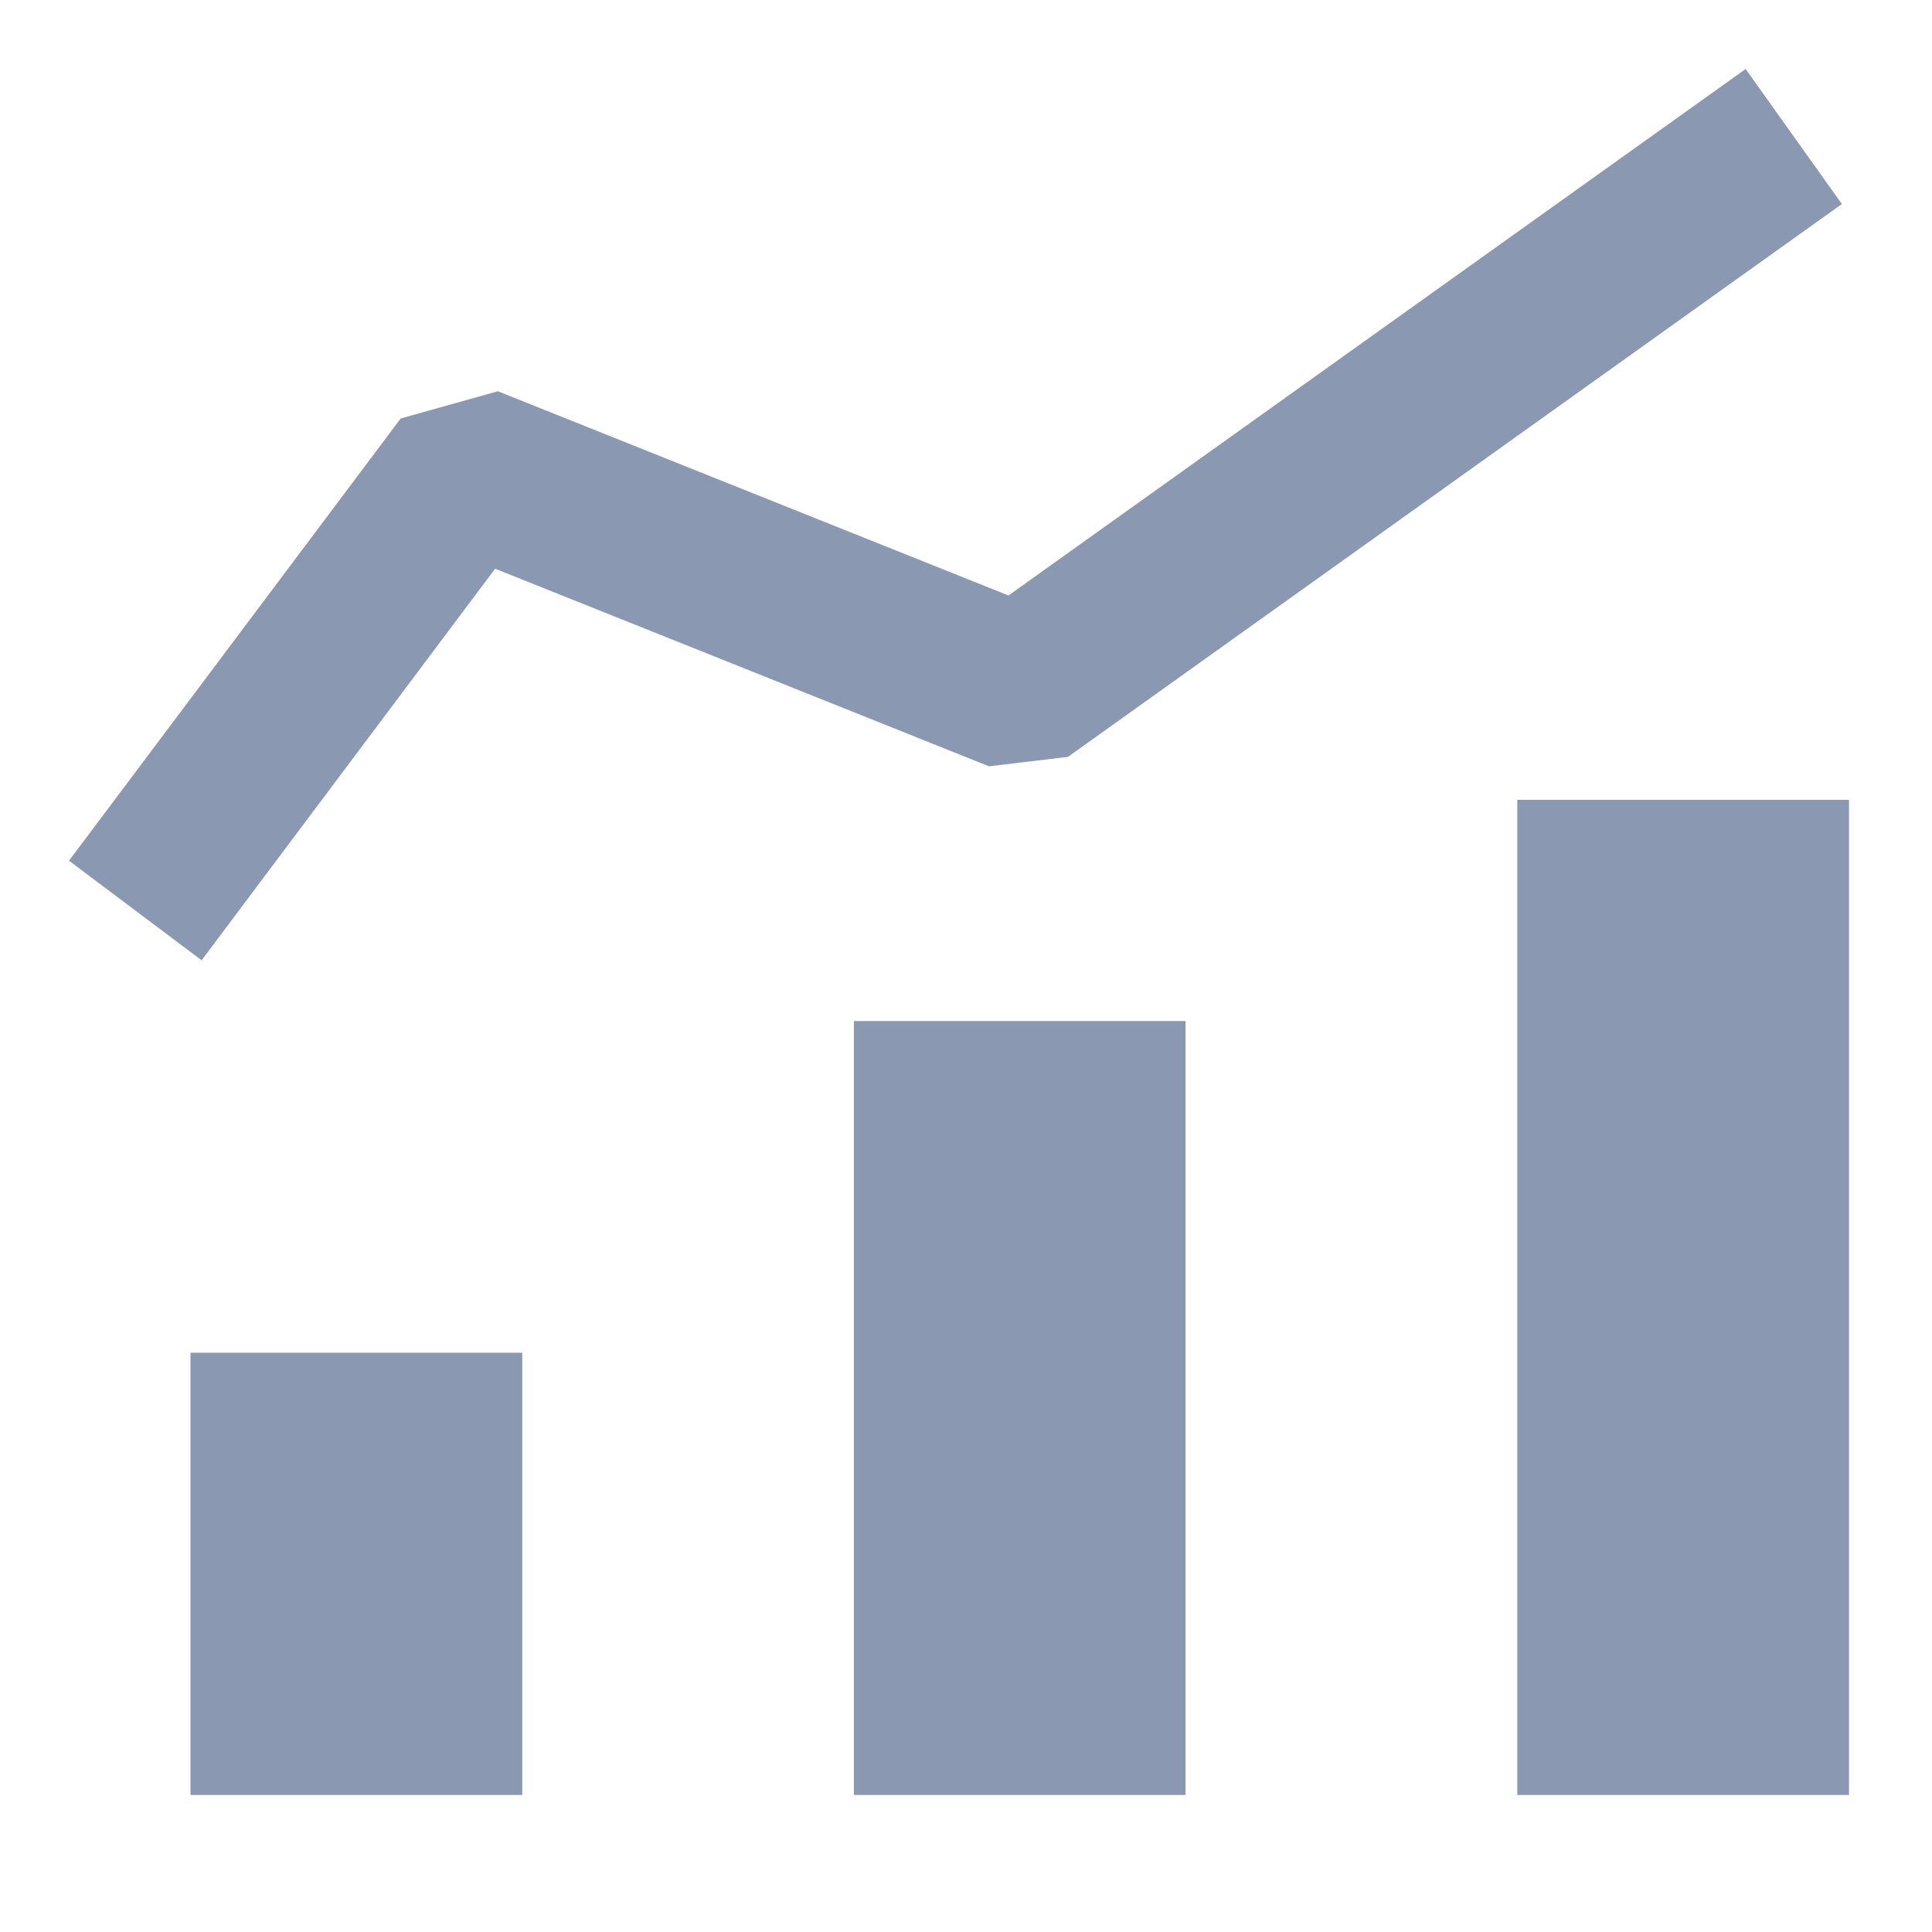
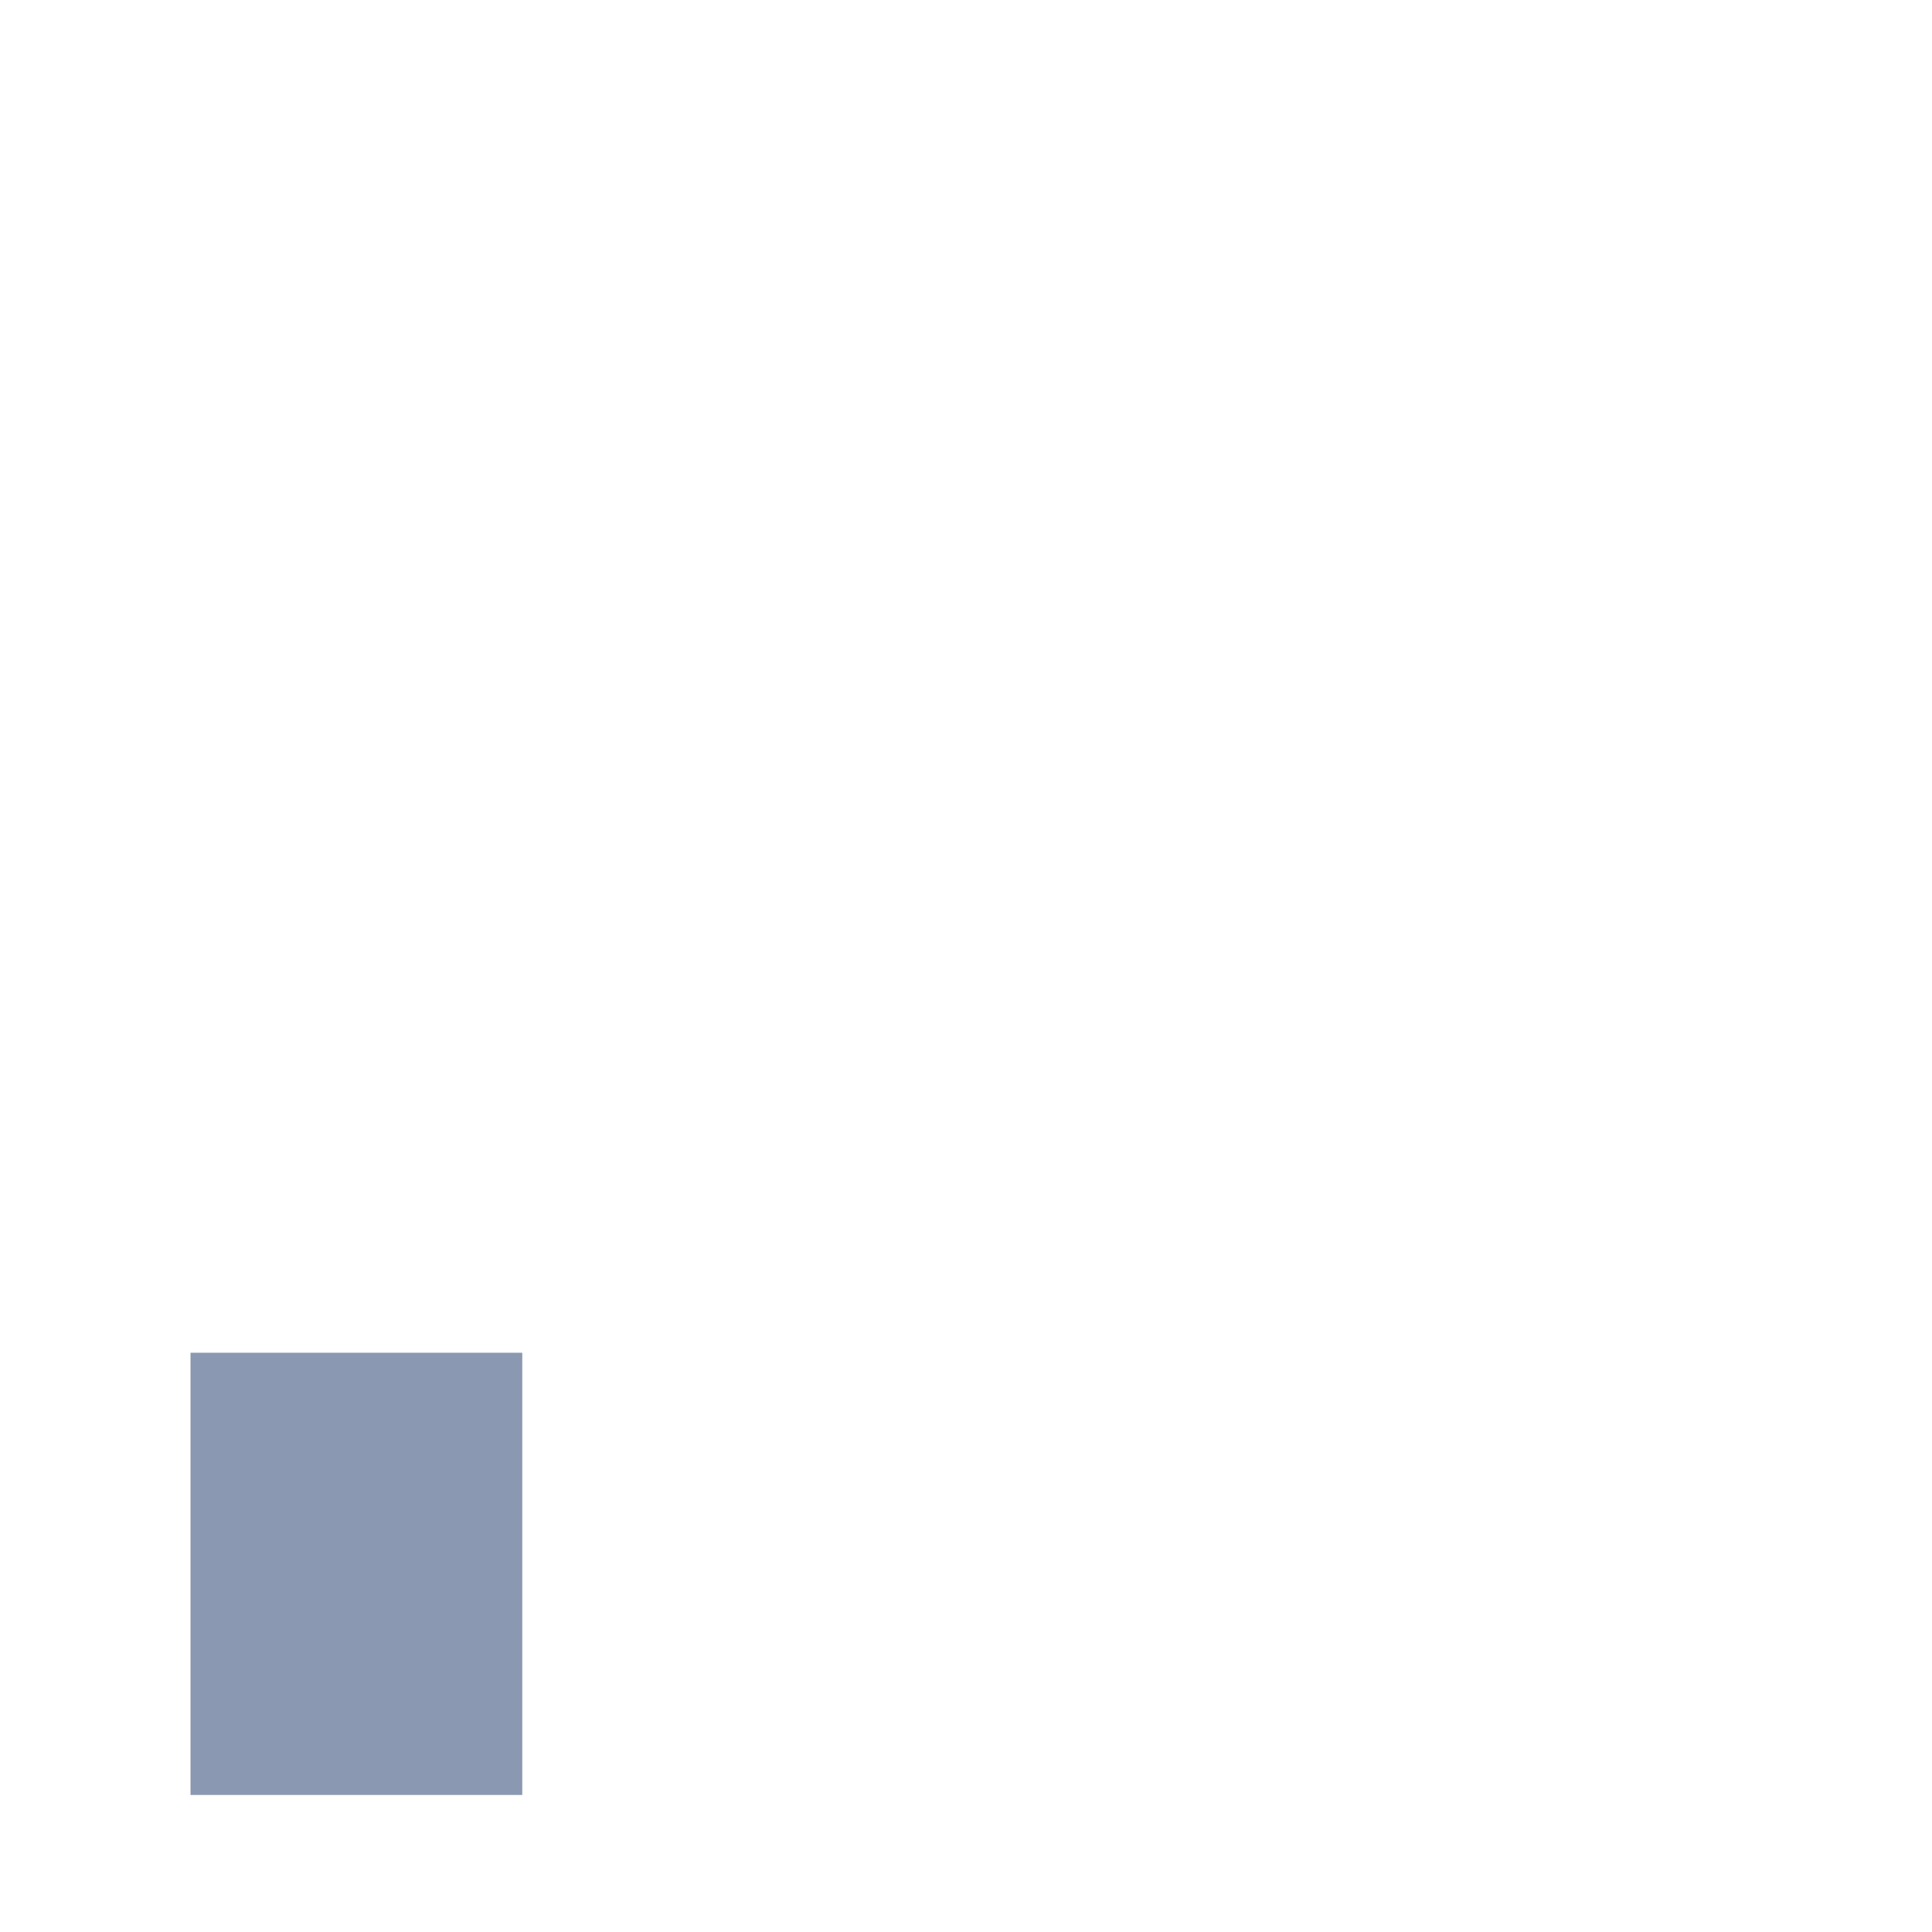
<svg xmlns="http://www.w3.org/2000/svg" width="28" height="28" viewBox="0 0 28 28" fill="none">
  <path d="M7.569 19.605V26.014H2.761V19.605H7.569Z" fill="#8B98B1" />
-   <path d="M17.181 14.798V26.014H12.375V14.798H17.181Z" fill="#8B98B1" />
-   <path d="M26.797 11.592V26.014H21.99V11.592H26.797Z" fill="#8B98B1" />
-   <path d="M26.694 2.957L15.478 10.969L14.334 11.106L7.176 8.242L2.922 13.917L1 12.474L5.807 6.065L7.215 5.67L14.616 8.63L25.299 1L26.694 2.957Z" fill="#8B98B1" />
</svg>